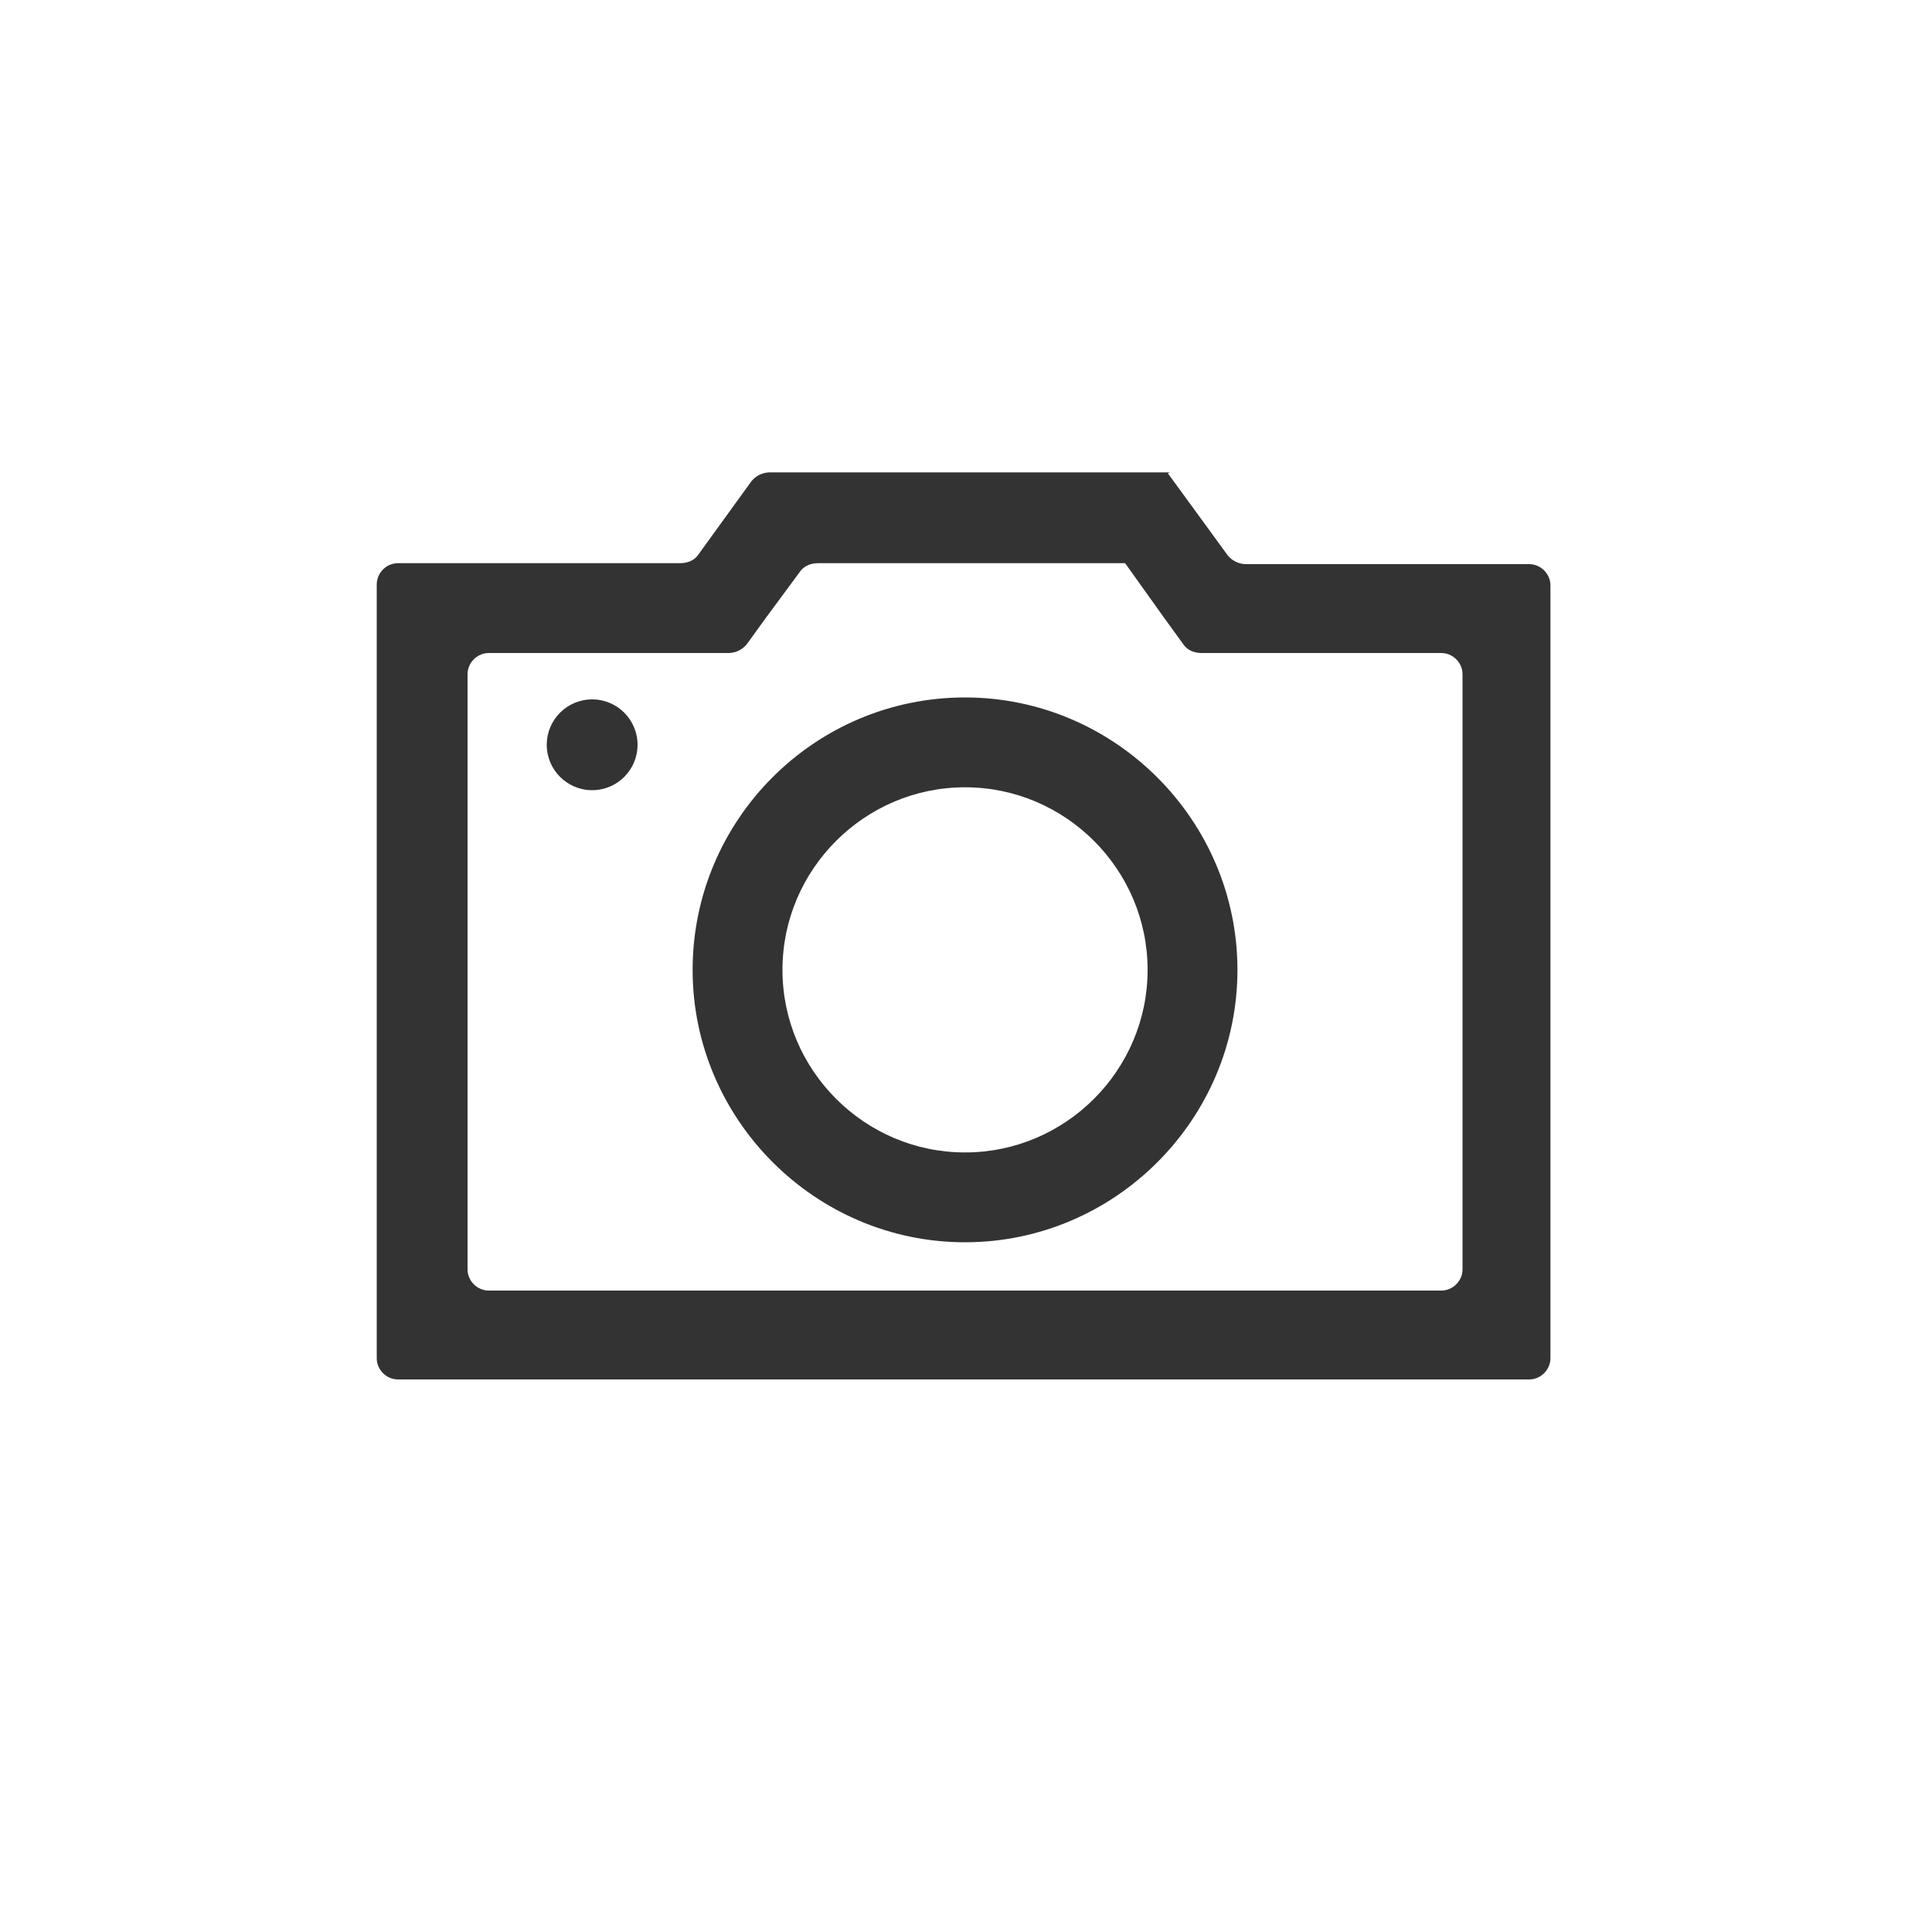
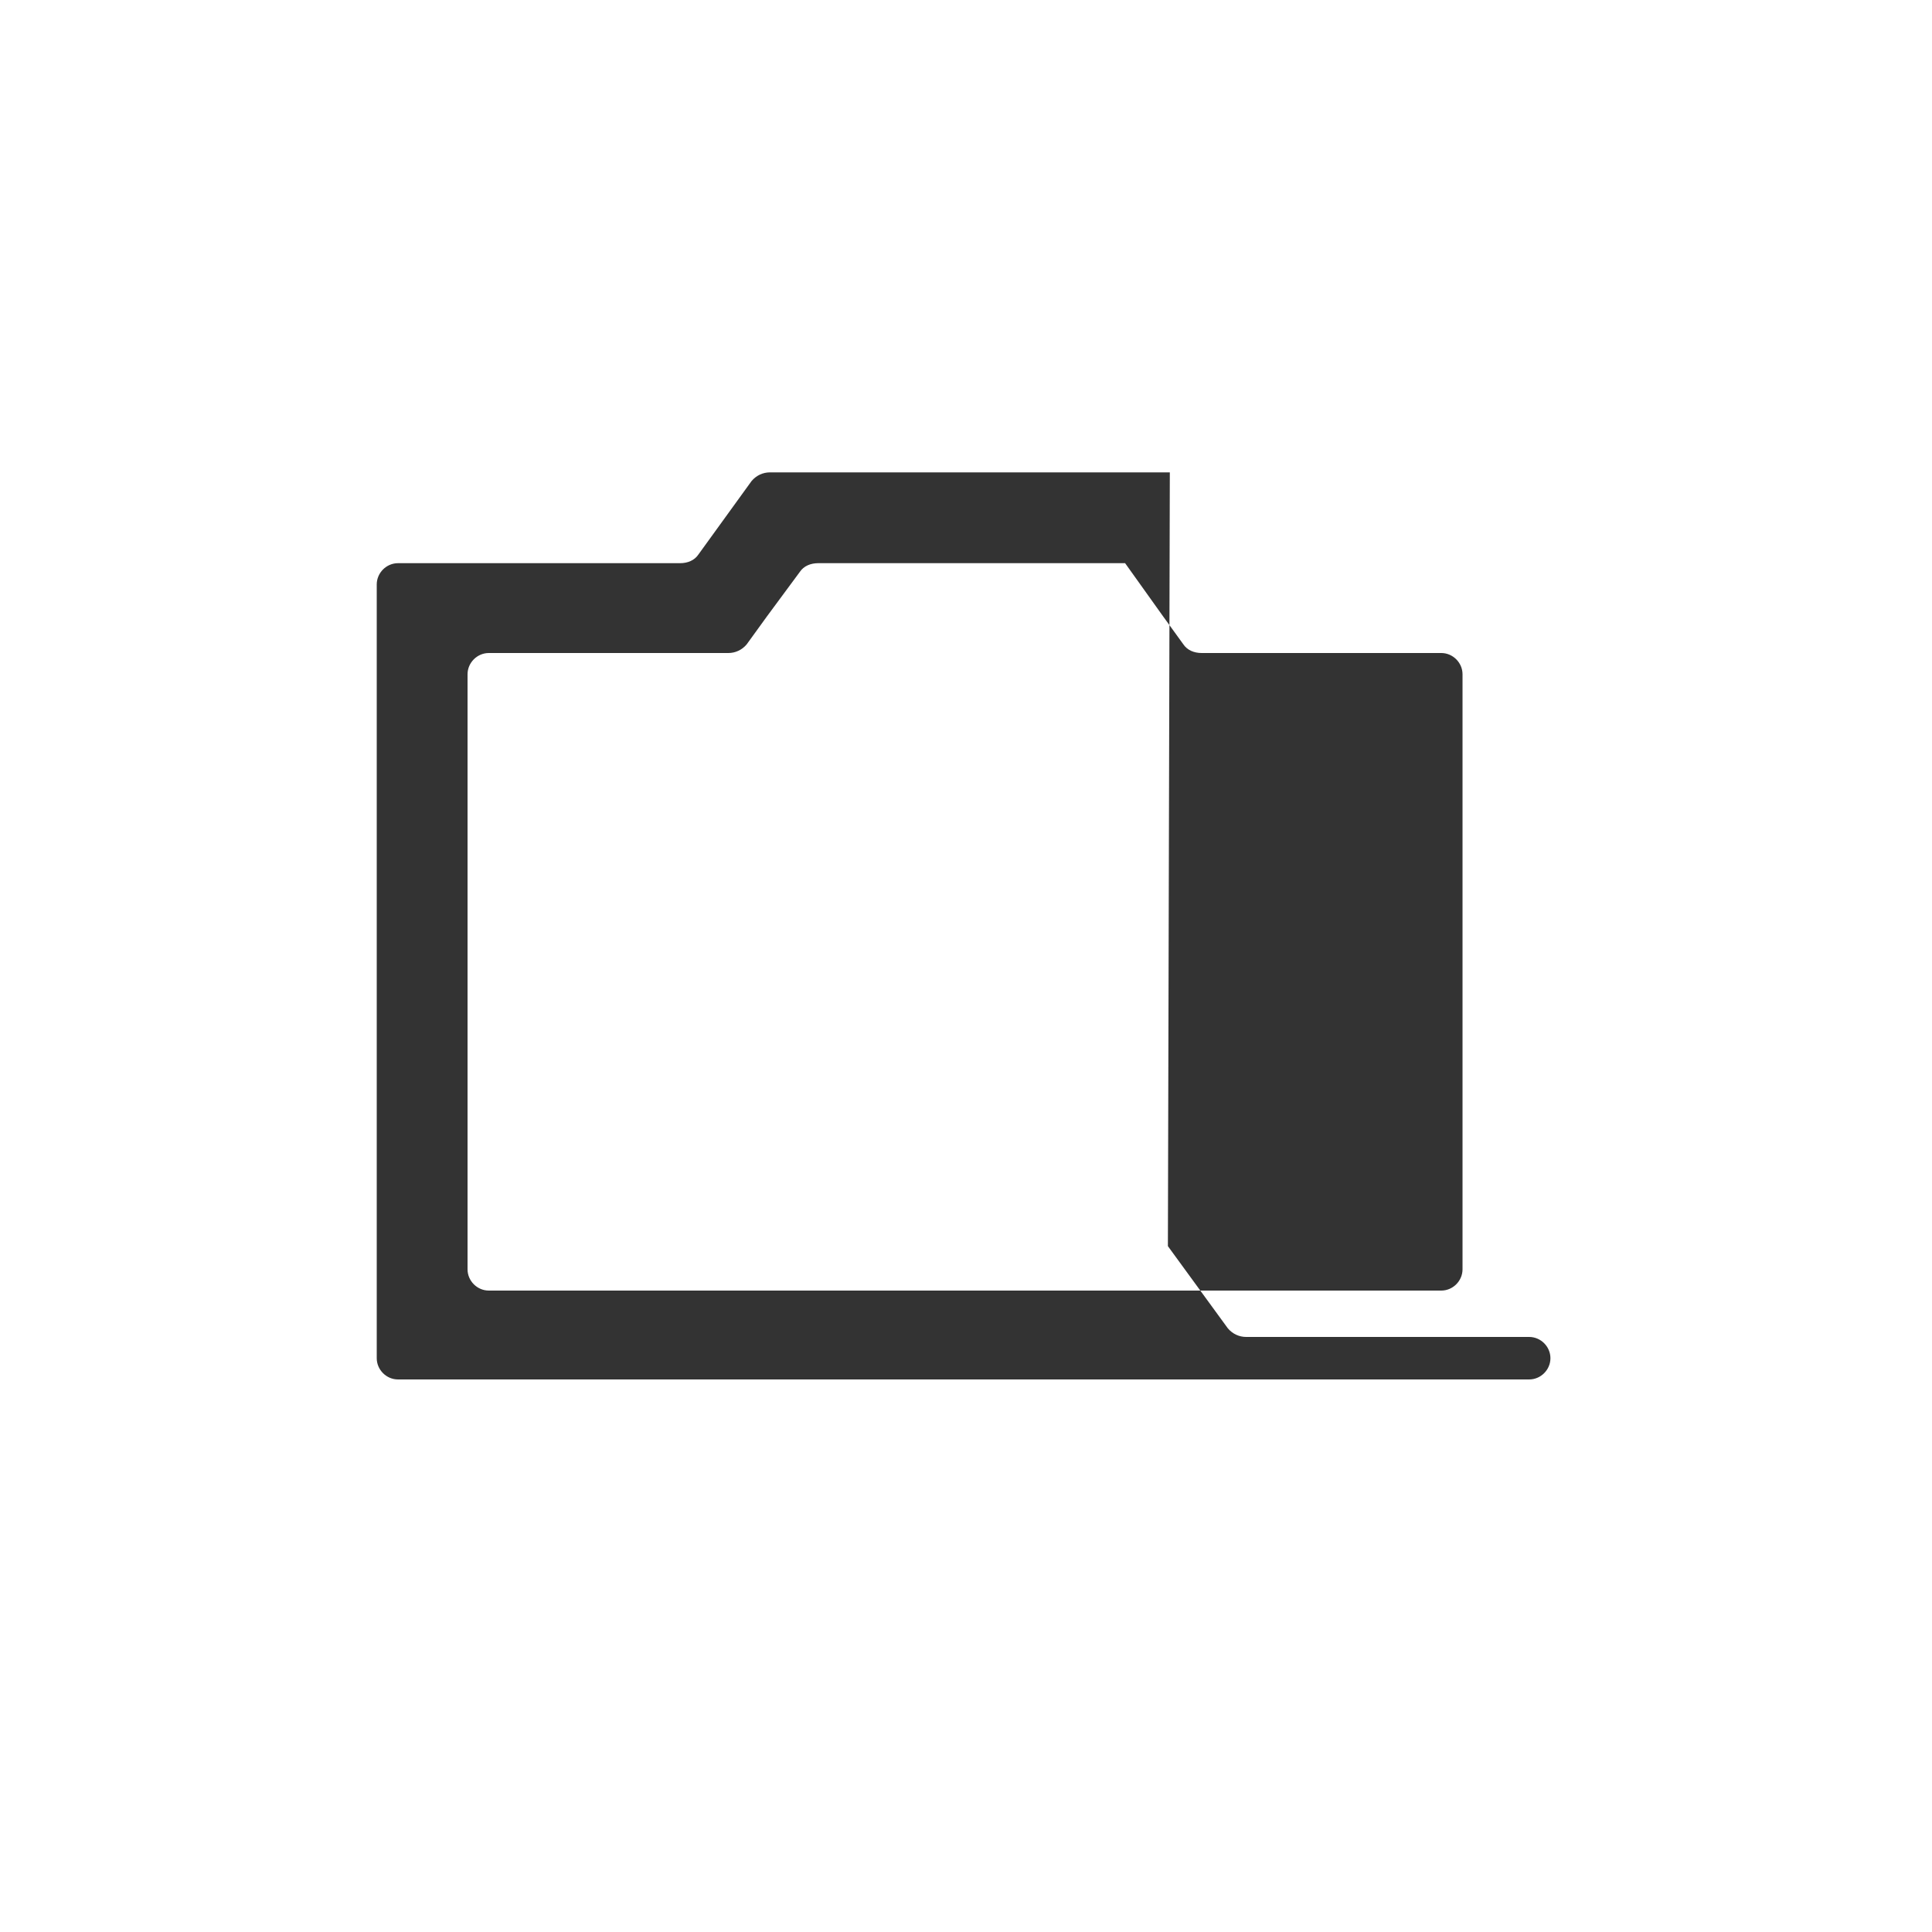
<svg xmlns="http://www.w3.org/2000/svg" id="Layer_1" data-name="Layer 1" version="1.1" viewBox="0 0 200 200">
  <defs>
    <style>
      .cls-1 {
        fill: #333;
        stroke-width: 0px;
      }
    </style>
  </defs>
-   <path class="cls-1" d="M116.4,58.2l4,5.6,2.1,2.9c.4.6,1.1.9,1.9.9h24.8c1.2,0,2.2,1,2.2,2.2v61.6c0,1.2-1,2.2-2.2,2.2H50.6c-1.2,0-2.2-1-2.2-2.2v-61.6c0-1.2,1-2.2,2.2-2.2h24.8c.7,0,1.4-.3,1.9-.9l2.1-2.9,3.4-4.6c.4-.6,1.1-.9,1.9-.9h31.9M121.1,48.9h-41.4c-.7,0-1.4.3-1.9.9l-5.5,7.6c-.4.6-1.1.9-1.9.9h-29.2c-1.2,0-2.2,1-2.2,2.2v80.1c0,1.2,1,2.2,2.2,2.2h117.1c1.2,0,2.2-1,2.2-2.2V60.6c0-1.2-1-2.2-2.2-2.2h-29.3c-.7,0-1.4-.3-1.9-.9l-6.2-8.5h0Z" />
-   <path class="cls-1" d="M99.9,81.5c10.4,0,18.9,8.5,18.9,18.9s-8.5,18.9-18.9,18.9-18.9-8.5-18.9-18.9,8.5-18.9,18.9-18.9M99.9,72.2c-15.6,0-28.2,12.7-28.2,28.2s12.7,28.2,28.2,28.2,28.2-12.7,28.2-28.2-12.7-28.2-28.2-28.2h0Z" />
-   <circle class="cls-1" cx="61.3" cy="77.1" r="4.7" />
+   <path class="cls-1" d="M116.4,58.2l4,5.6,2.1,2.9c.4.6,1.1.9,1.9.9h24.8c1.2,0,2.2,1,2.2,2.2v61.6c0,1.2-1,2.2-2.2,2.2H50.6c-1.2,0-2.2-1-2.2-2.2v-61.6c0-1.2,1-2.2,2.2-2.2h24.8c.7,0,1.4-.3,1.9-.9l2.1-2.9,3.4-4.6c.4-.6,1.1-.9,1.9-.9h31.9M121.1,48.9h-41.4c-.7,0-1.4.3-1.9.9l-5.5,7.6c-.4.6-1.1.9-1.9.9h-29.2c-1.2,0-2.2,1-2.2,2.2v80.1c0,1.2,1,2.2,2.2,2.2h117.1c1.2,0,2.2-1,2.2-2.2c0-1.2-1-2.2-2.2-2.2h-29.3c-.7,0-1.4-.3-1.9-.9l-6.2-8.5h0Z" />
</svg>